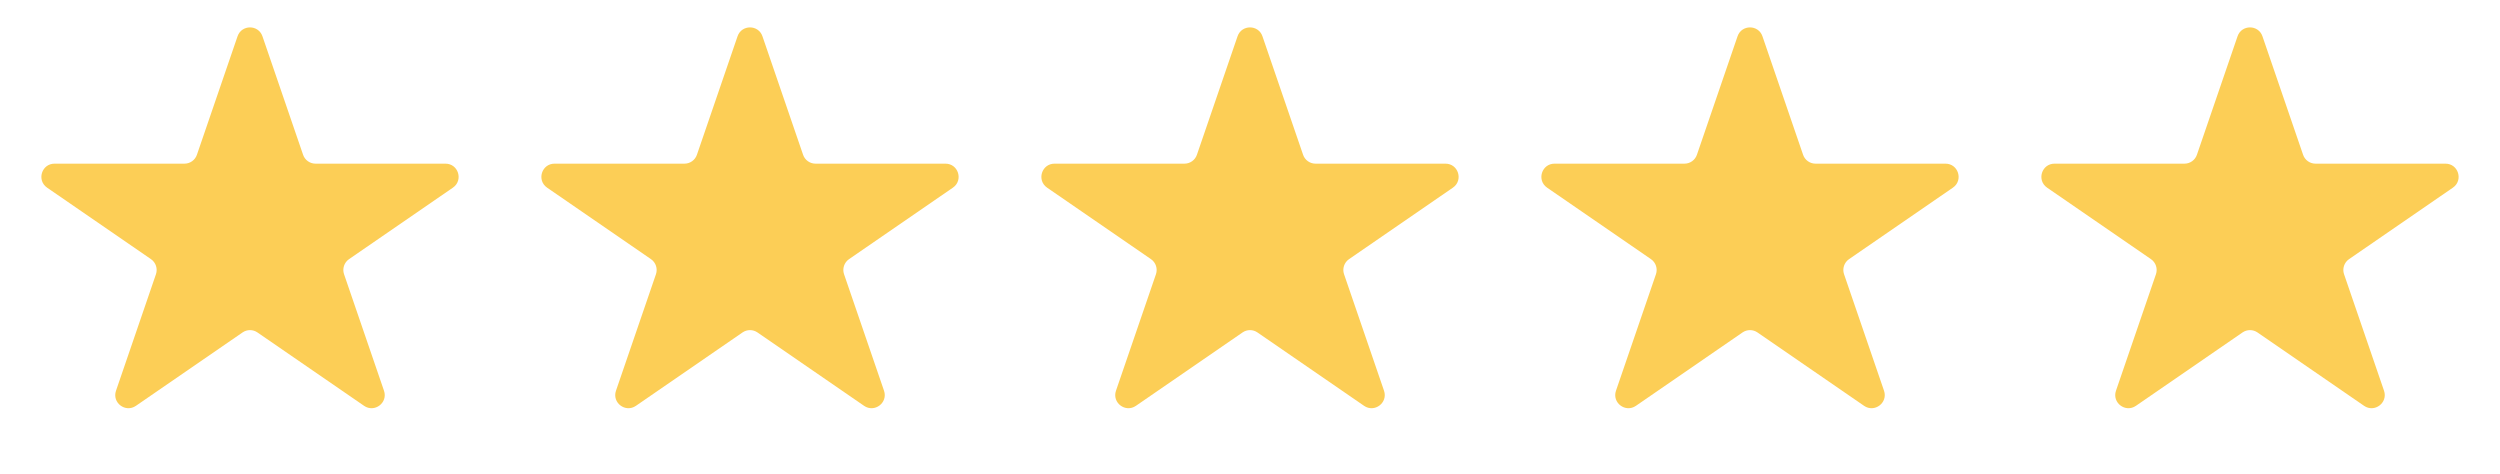
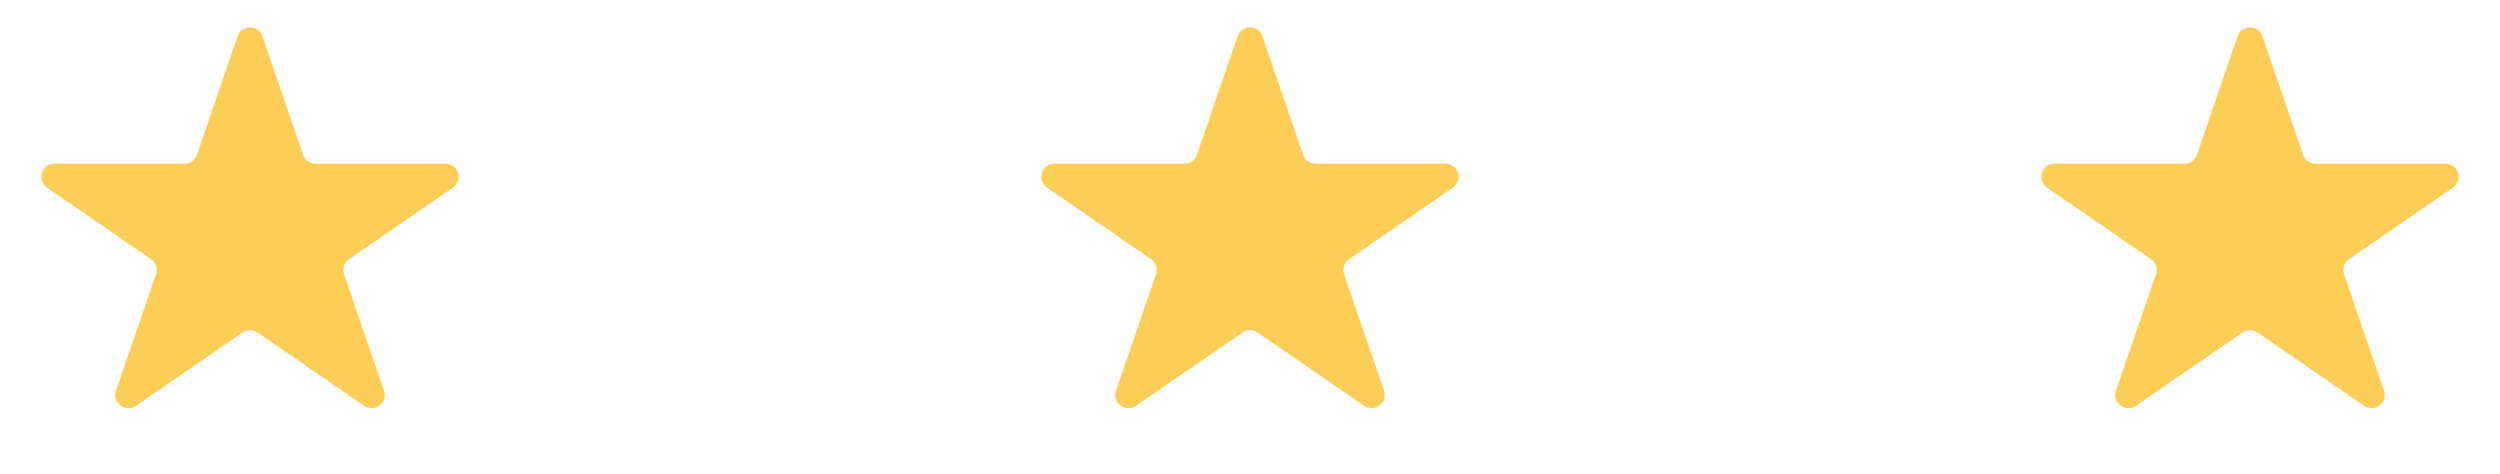
<svg xmlns="http://www.w3.org/2000/svg" width="95" height="18" viewBox="0 0 95 18" fill="none">
  <path d="M9.027 1.379C9.182 0.929 9.818 0.929 9.973 1.379L11.517 5.881C11.586 6.083 11.776 6.219 11.99 6.219H16.927C17.418 6.219 17.615 6.852 17.21 7.131L13.264 9.847C13.079 9.974 13.001 10.209 13.074 10.421L14.592 14.848C14.749 15.304 14.233 15.695 13.836 15.422L9.783 12.633C9.613 12.515 9.387 12.515 9.217 12.633L5.164 15.422C4.767 15.695 4.251 15.304 4.408 14.848L5.926 10.421C5.999 10.209 5.921 9.974 5.736 9.847L1.79 7.131C1.385 6.852 1.582 6.219 2.073 6.219H7.01C7.224 6.219 7.414 6.083 7.483 5.881L9.027 1.379Z" fill="#FCCE56" />
-   <path d="M28.027 1.379C28.181 0.929 28.819 0.929 28.973 1.379L30.517 5.881C30.586 6.083 30.776 6.219 30.99 6.219H35.927C36.418 6.219 36.615 6.852 36.21 7.131L32.264 9.847C32.079 9.974 32.001 10.209 32.074 10.421L33.593 14.848C33.749 15.304 33.233 15.695 32.836 15.422L28.784 12.633C28.613 12.515 28.387 12.515 28.216 12.633L24.164 15.422C23.767 15.695 23.251 15.304 23.407 14.848L24.926 10.421C24.999 10.209 24.921 9.974 24.736 9.847L20.79 7.131C20.385 6.852 20.582 6.219 21.073 6.219H26.01C26.224 6.219 26.414 6.083 26.483 5.881L28.027 1.379Z" fill="#FCCE56" />
  <path d="M47.027 1.379C47.181 0.929 47.819 0.929 47.973 1.379L49.517 5.881C49.586 6.083 49.776 6.219 49.99 6.219H54.927C55.418 6.219 55.615 6.852 55.21 7.131L51.264 9.847C51.079 9.974 51.001 10.209 51.074 10.421L52.593 14.848C52.749 15.304 52.233 15.695 51.836 15.422L47.783 12.633C47.613 12.515 47.387 12.515 47.217 12.633L43.164 15.422C42.767 15.695 42.251 15.304 42.407 14.848L43.926 10.421C43.999 10.209 43.921 9.974 43.736 9.847L39.79 7.131C39.385 6.852 39.582 6.219 40.073 6.219H45.01C45.224 6.219 45.414 6.083 45.483 5.881L47.027 1.379Z" fill="#FCCE56" />
-   <path d="M66.027 1.379C66.181 0.929 66.819 0.929 66.973 1.379L68.517 5.881C68.586 6.083 68.776 6.219 68.99 6.219H73.927C74.418 6.219 74.615 6.852 74.21 7.131L70.264 9.847C70.079 9.974 70.001 10.209 70.074 10.421L71.593 14.848C71.749 15.304 71.233 15.695 70.836 15.422L66.784 12.633C66.613 12.515 66.387 12.515 66.216 12.633L62.164 15.422C61.767 15.695 61.251 15.304 61.407 14.848L62.926 10.421C62.999 10.209 62.921 9.974 62.736 9.847L58.79 7.131C58.385 6.852 58.582 6.219 59.073 6.219H64.01C64.224 6.219 64.414 6.083 64.483 5.881L66.027 1.379Z" fill="#FCCE56" />
  <path d="M85.027 1.379C85.181 0.929 85.819 0.929 85.973 1.379L87.517 5.881C87.586 6.083 87.776 6.219 87.99 6.219H92.927C93.418 6.219 93.615 6.852 93.21 7.131L89.264 9.847C89.079 9.974 89.001 10.209 89.074 10.421L90.593 14.848C90.749 15.304 90.233 15.695 89.836 15.422L85.784 12.633C85.613 12.515 85.387 12.515 85.216 12.633L81.164 15.422C80.767 15.695 80.251 15.304 80.407 14.848L81.926 10.421C81.999 10.209 81.921 9.974 81.736 9.847L77.79 7.131C77.385 6.852 77.582 6.219 78.073 6.219H83.01C83.224 6.219 83.414 6.083 83.483 5.881L85.027 1.379Z" fill="#FCCE56" />
</svg>